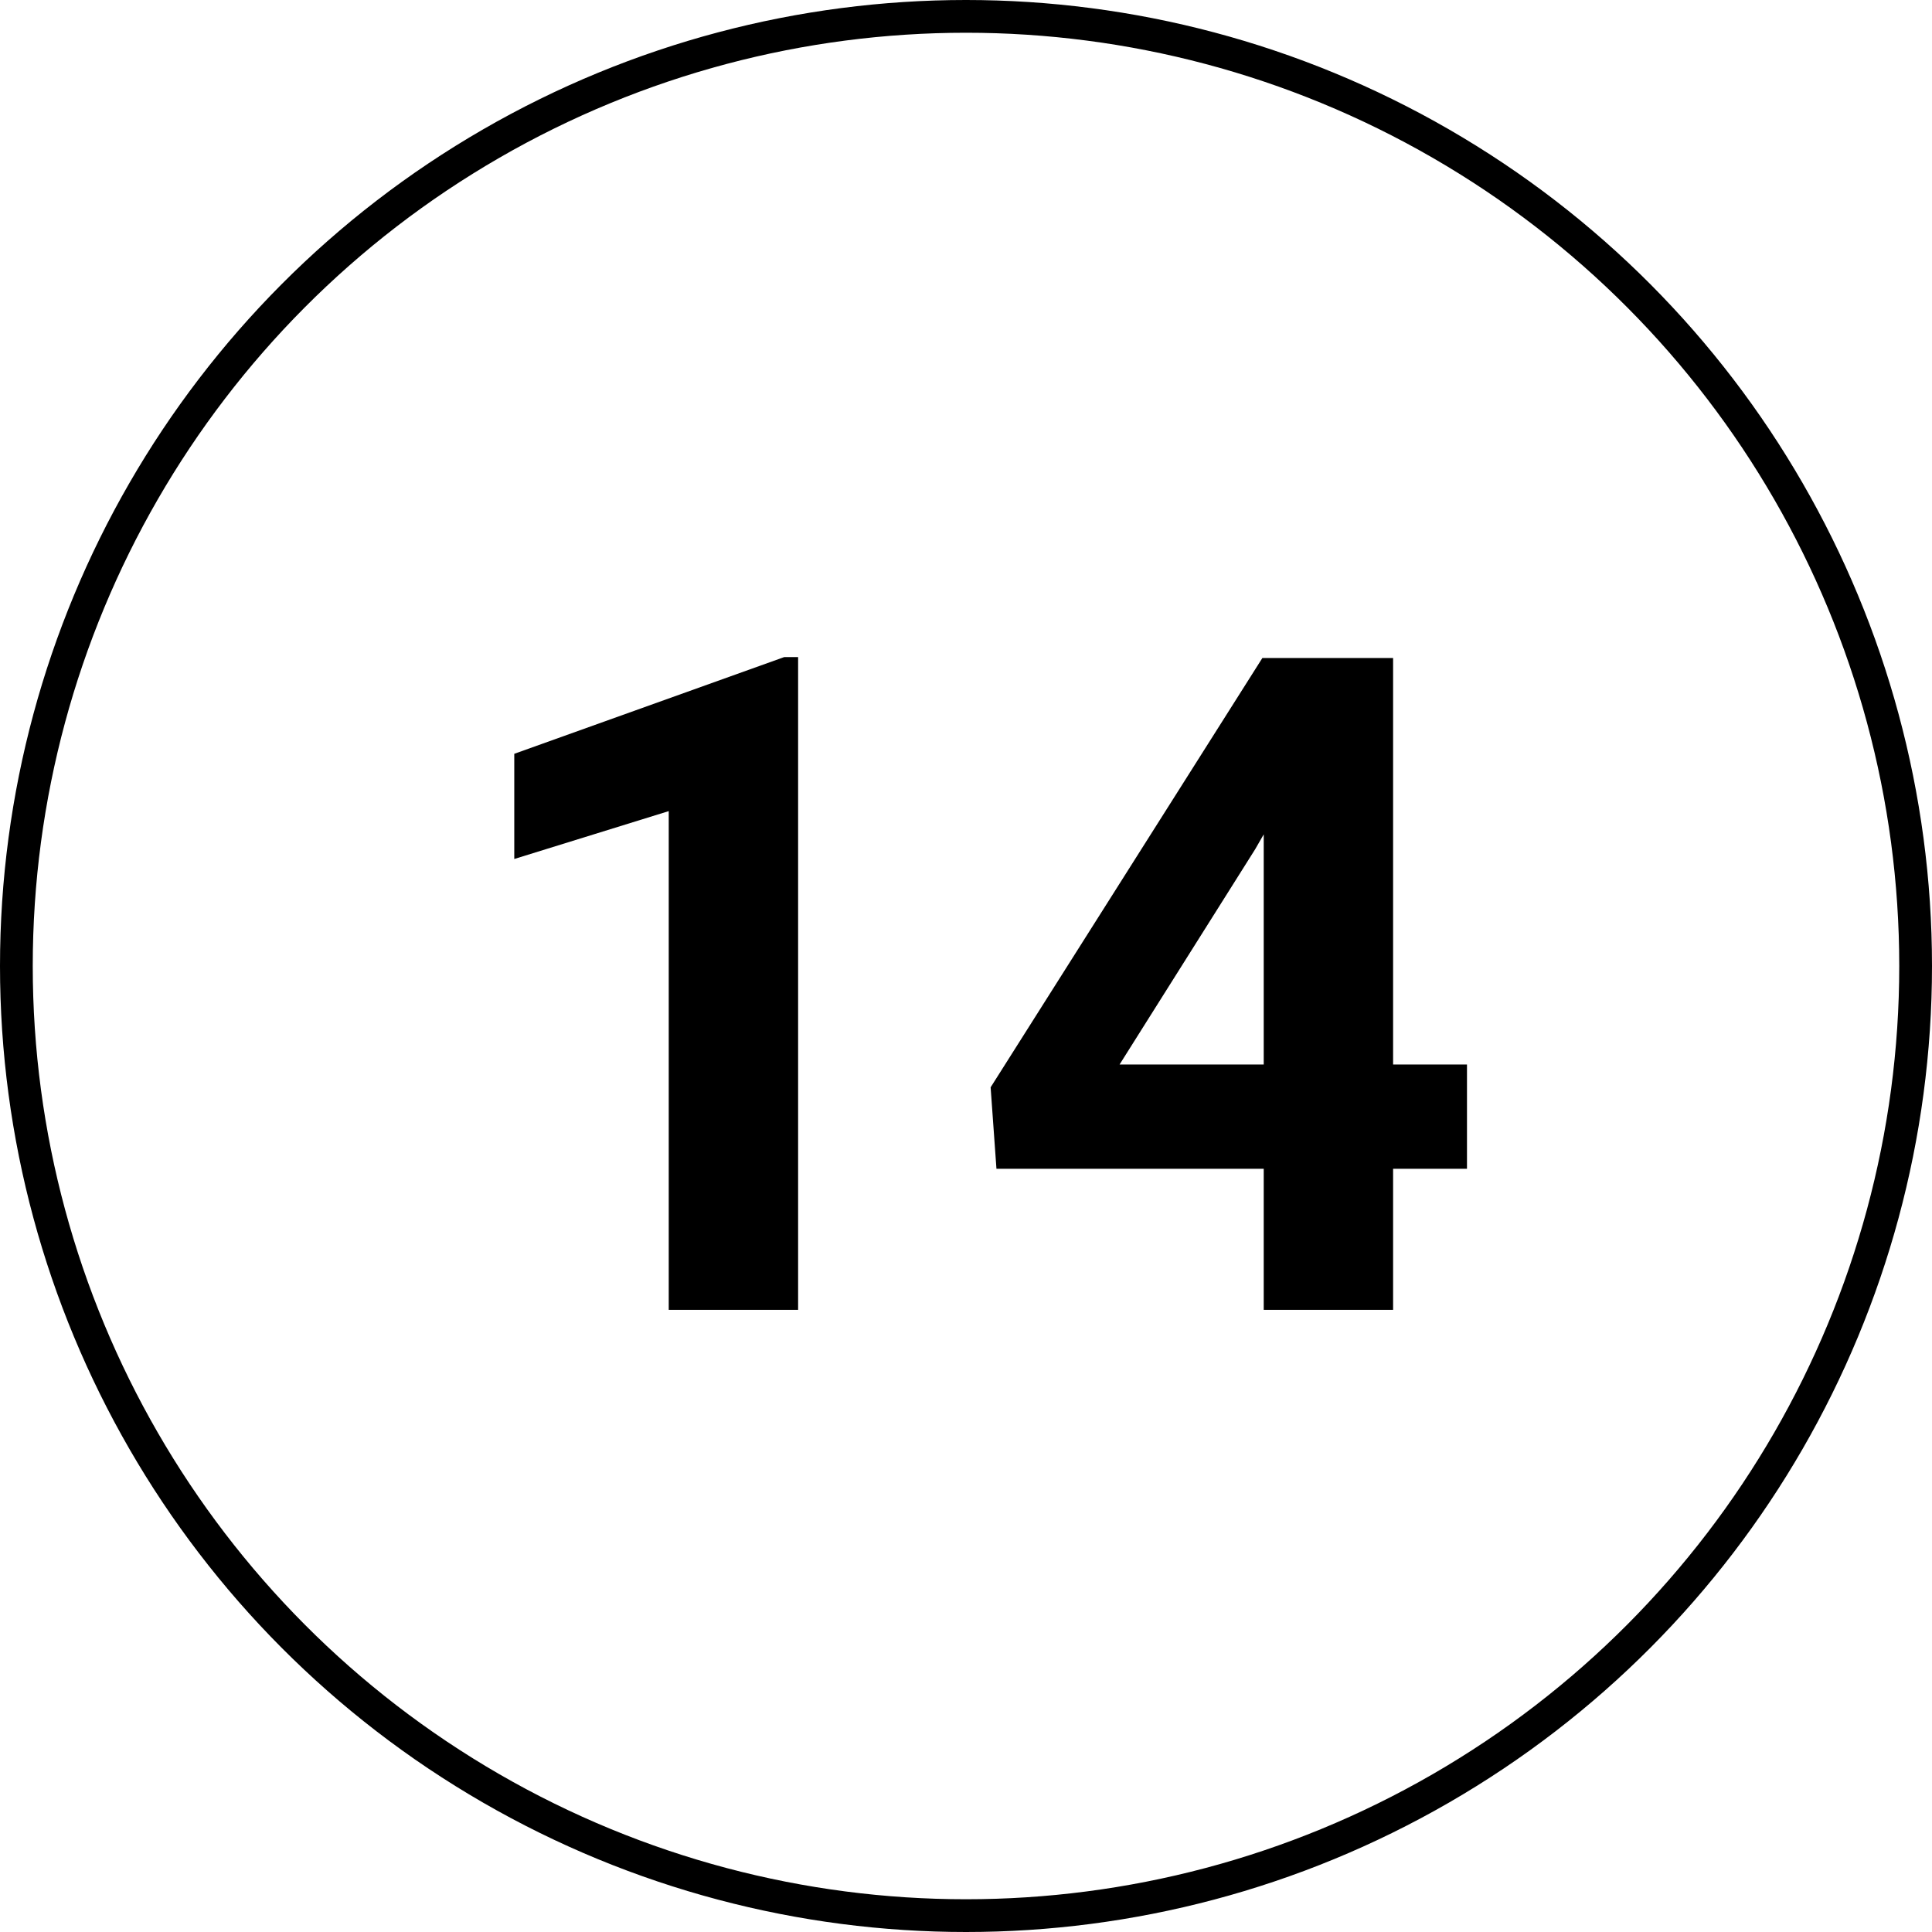
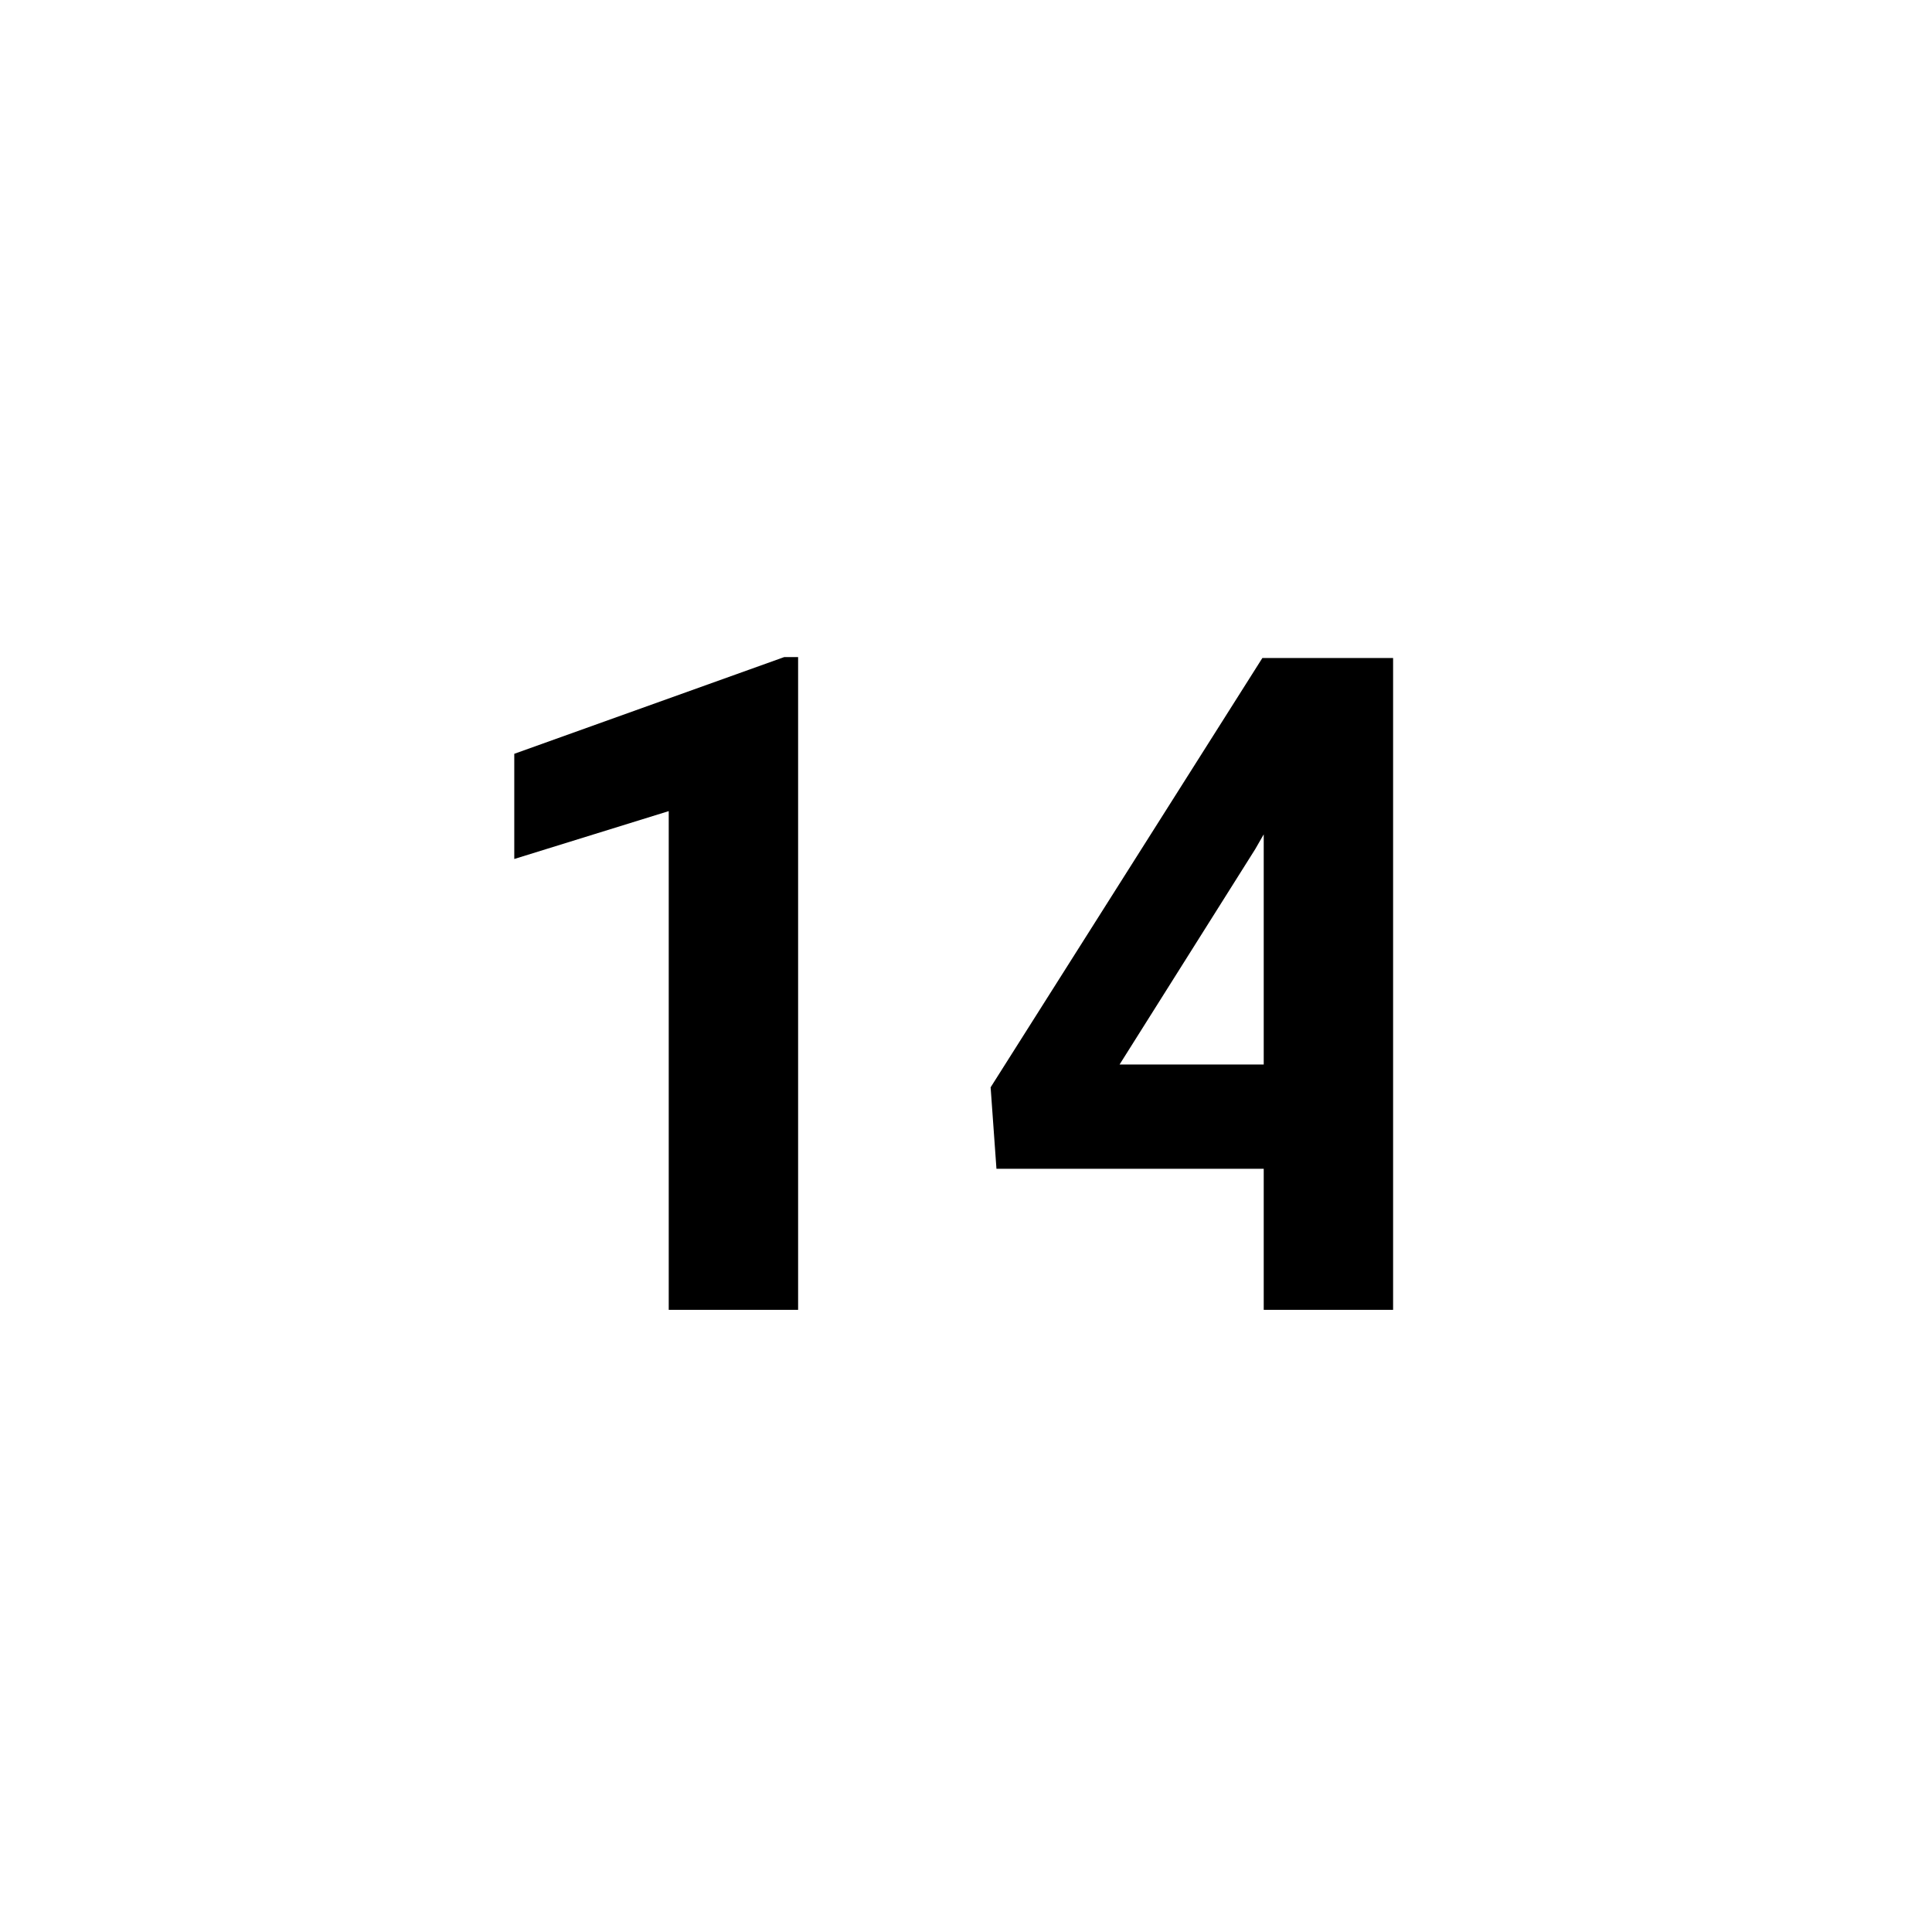
<svg xmlns="http://www.w3.org/2000/svg" width="59" height="59" viewBox="0 0 59 59" fill="none">
-   <circle cx="29.5" cy="29.5" r="29" stroke="black" />
-   <path d="M24.373 40H20.422V24.77L15.705 26.232V23.02L23.949 20.066H24.373V40ZM42.543 32.508H44.799V35.693H42.543V40H38.592V35.693H30.43L30.252 33.205L38.551 20.094H42.543V32.508ZM34.19 32.508H38.592V25.48L38.332 25.932L34.19 32.508Z" fill="black" />
+   <path d="M24.373 40H20.422V24.77L15.705 26.232V23.02L23.949 20.066H24.373V40ZM42.543 32.508V35.693H42.543V40H38.592V35.693H30.43L30.252 33.205L38.551 20.094H42.543V32.508ZM34.19 32.508H38.592V25.48L38.332 25.932L34.19 32.508Z" fill="black" />
</svg>